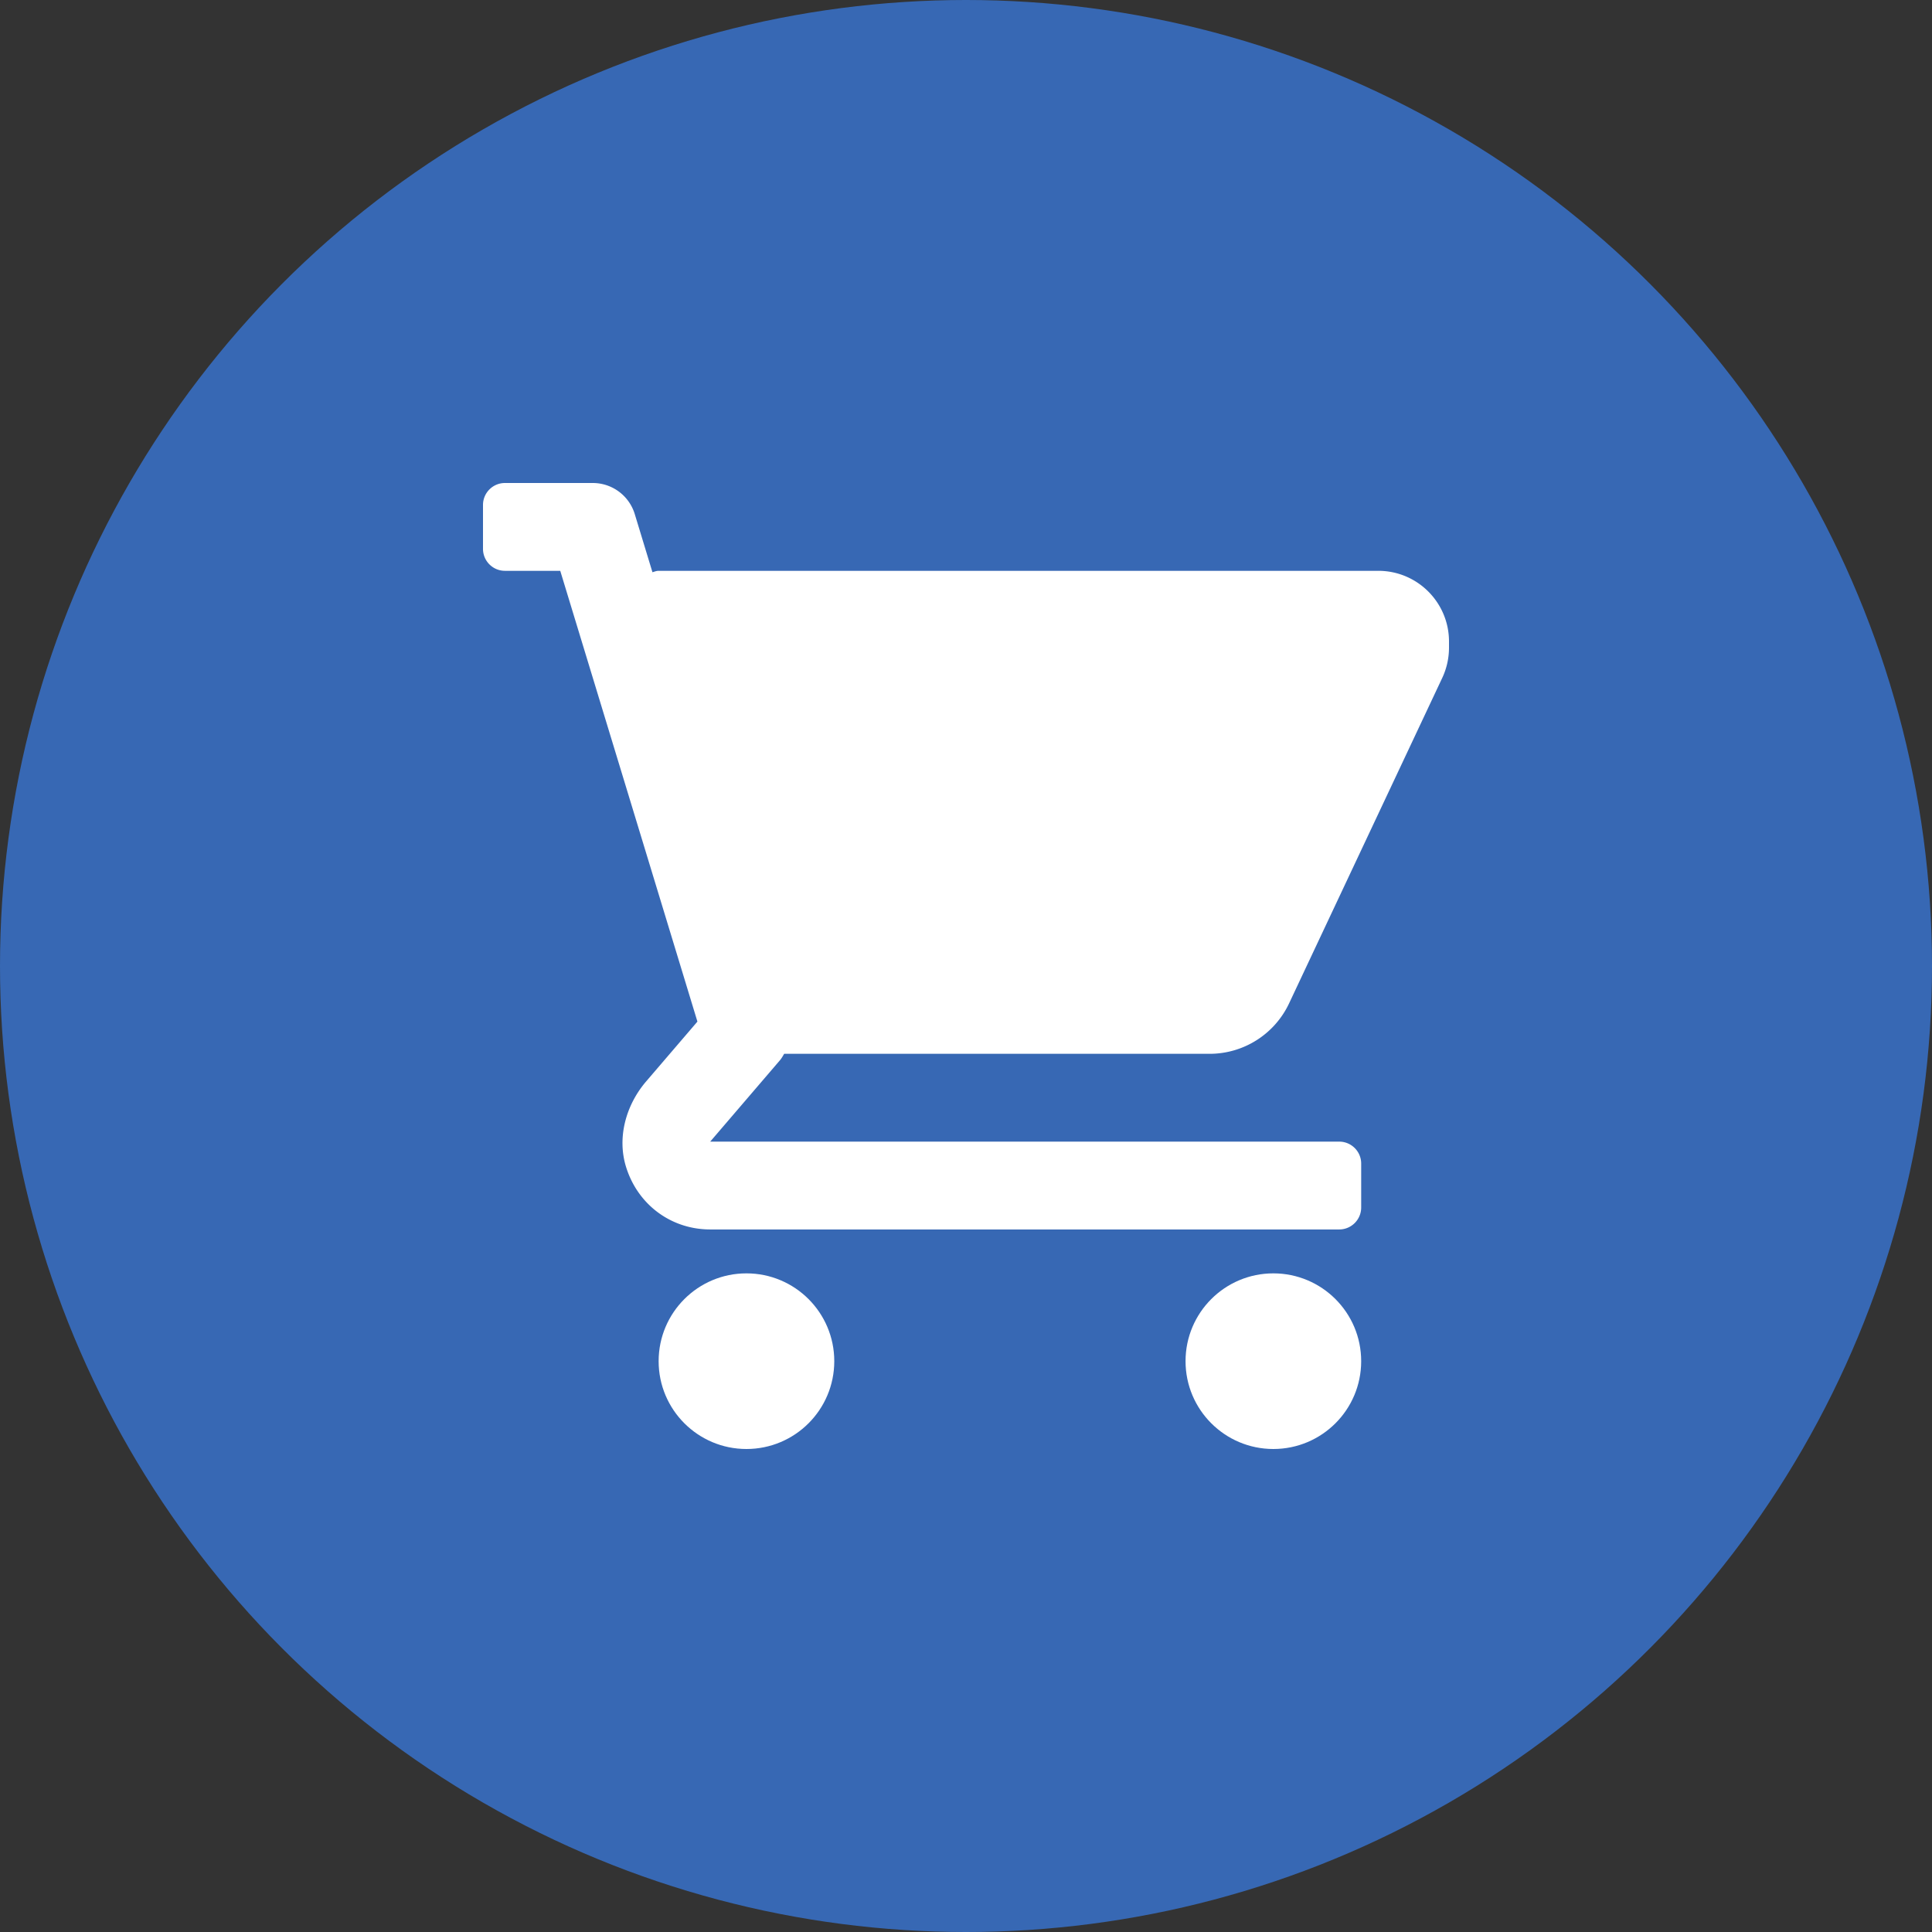
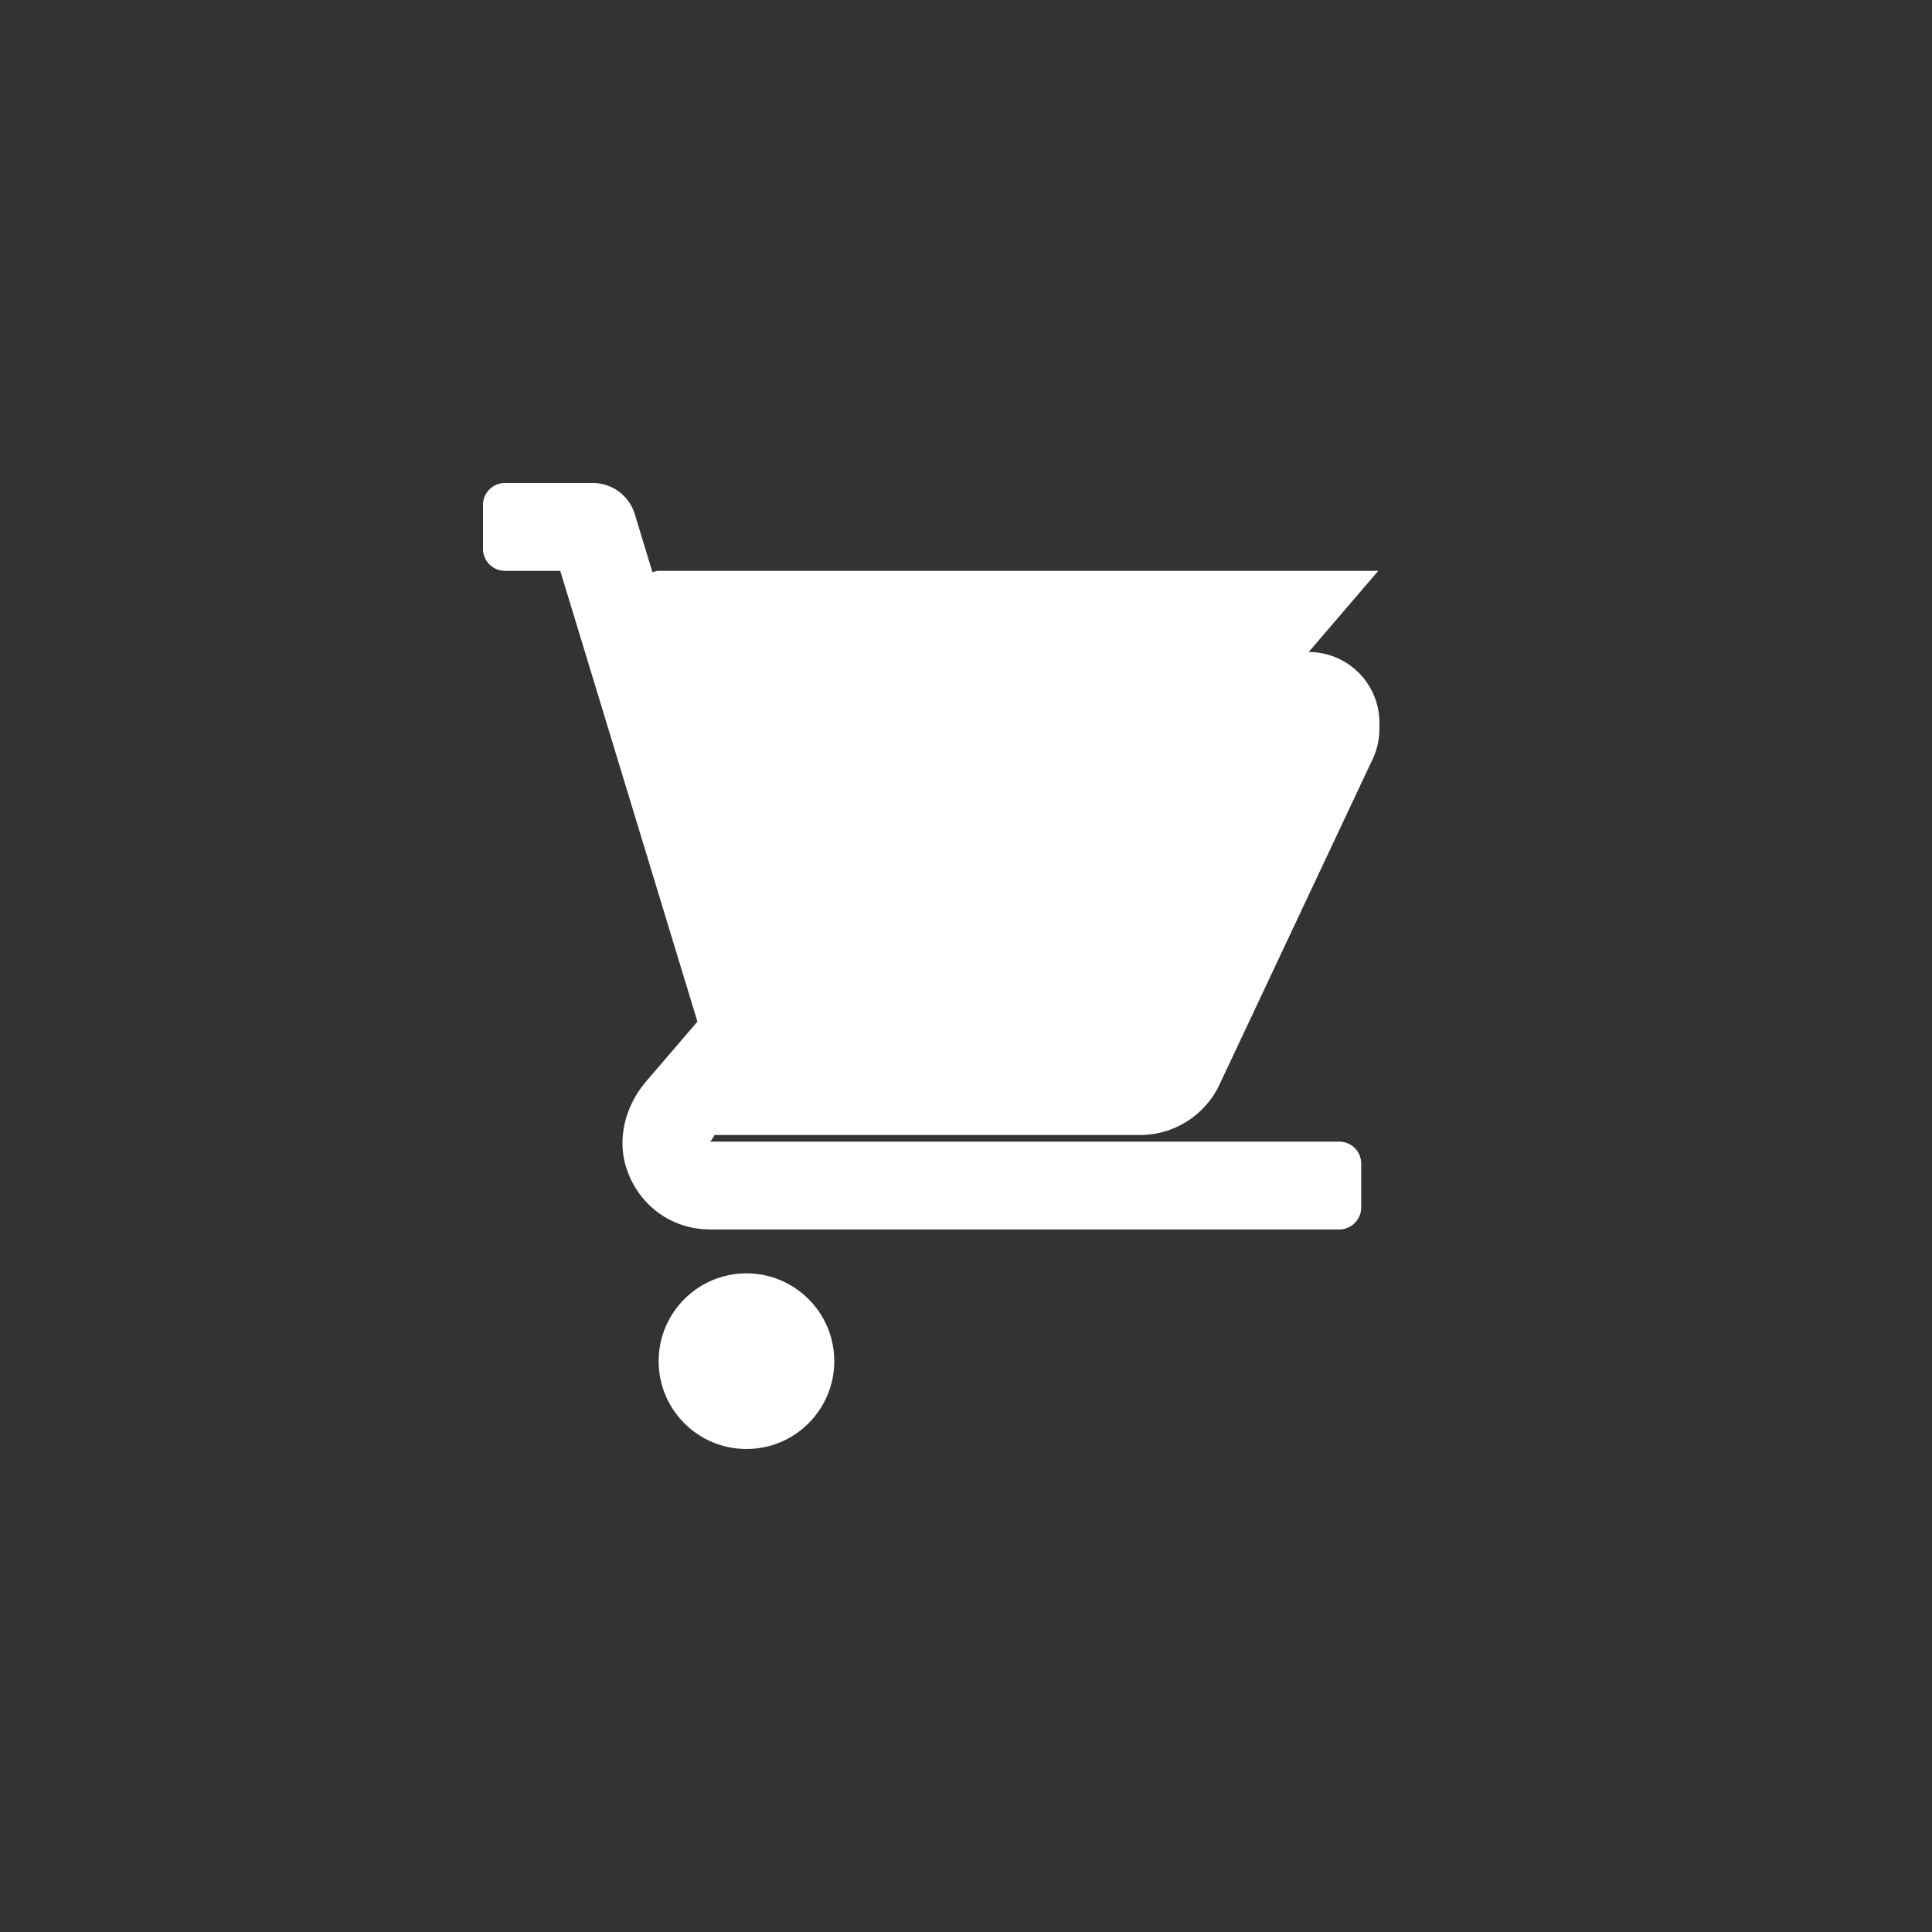
<svg xmlns="http://www.w3.org/2000/svg" version="1.1" width="70" height="70" x="0" y="0" viewBox="0 0 469.333 469.333" style="enable-background:new 0 0 512 512" xml:space="preserve" class="">
  <rect x="0" y="0" width="469.333" height="469.333" fill="#333333" stroke="none" />
-   <circle r="234.667" cx="234.667" cy="234.667" fill="#3768b4" shape="circle" />
  <g transform="matrix(0.5,0,0,0.5,117.333,117.333)">
-     <path d="M434.979 42.667H85.333c-1.053 0-2.014.396-3.001.693l-8.594-28.241A21.329 21.329 0 0 0 53.333 0H10.667C4.776 0 0 4.776 0 10.667V32c0 5.891 4.776 10.667 10.667 10.667h26.865l66.646 219.01-24.891 29.039c-9.838 11.477-14.268 27.291-9.74 41.713 5.791 18.445 22.07 30.237 40.839 30.237H416c5.891 0 10.667-4.776 10.667-10.667v-21.333c0-5.891-4.776-10.667-10.667-10.667H110.385l33.813-39.448c.85-.992 1.475-2.112 2.12-3.219h206.703a42.68 42.68 0 0 0 38.618-24.507l74.434-158.17a34.636 34.636 0 0 0 3.26-14.615v-3.021c0-18.971-15.381-34.352-34.354-34.352z" fill="#ffffff" opacity="1" data-original="#000000" class="" />
+     <path d="M434.979 42.667H85.333c-1.053 0-2.014.396-3.001.693l-8.594-28.241A21.329 21.329 0 0 0 53.333 0H10.667C4.776 0 0 4.776 0 10.667V32c0 5.891 4.776 10.667 10.667 10.667h26.865l66.646 219.01-24.891 29.039c-9.838 11.477-14.268 27.291-9.74 41.713 5.791 18.445 22.07 30.237 40.839 30.237H416c5.891 0 10.667-4.776 10.667-10.667v-21.333c0-5.891-4.776-10.667-10.667-10.667H110.385c.85-.992 1.475-2.112 2.12-3.219h206.703a42.68 42.68 0 0 0 38.618-24.507l74.434-158.17a34.636 34.636 0 0 0 3.26-14.615v-3.021c0-18.971-15.381-34.352-34.354-34.352z" fill="#ffffff" opacity="1" data-original="#000000" class="" />
    <circle cx="128" cy="426.667" r="42.667" fill="#ffffff" opacity="1" data-original="#000000" class="" />
-     <circle cx="384" cy="426.667" r="42.667" fill="#ffffff" opacity="1" data-original="#000000" class="" />
  </g>
</svg>